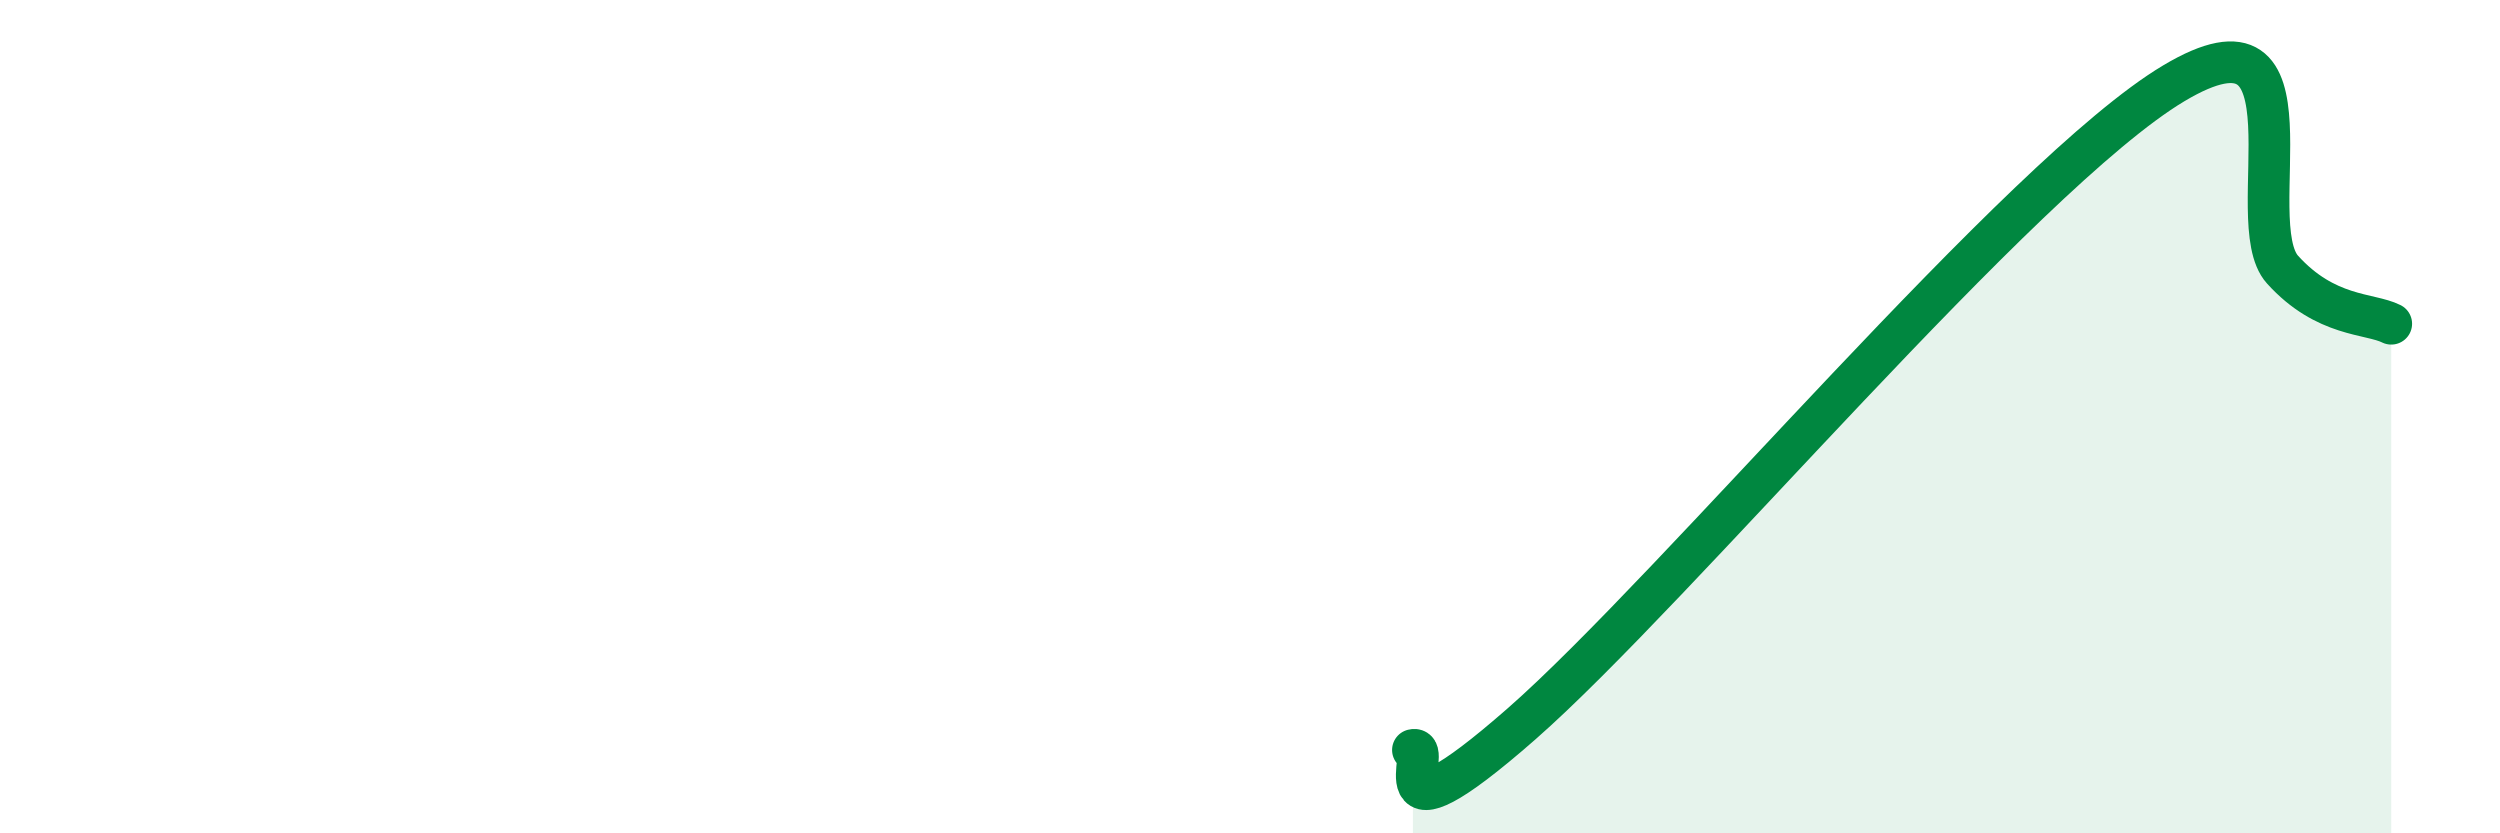
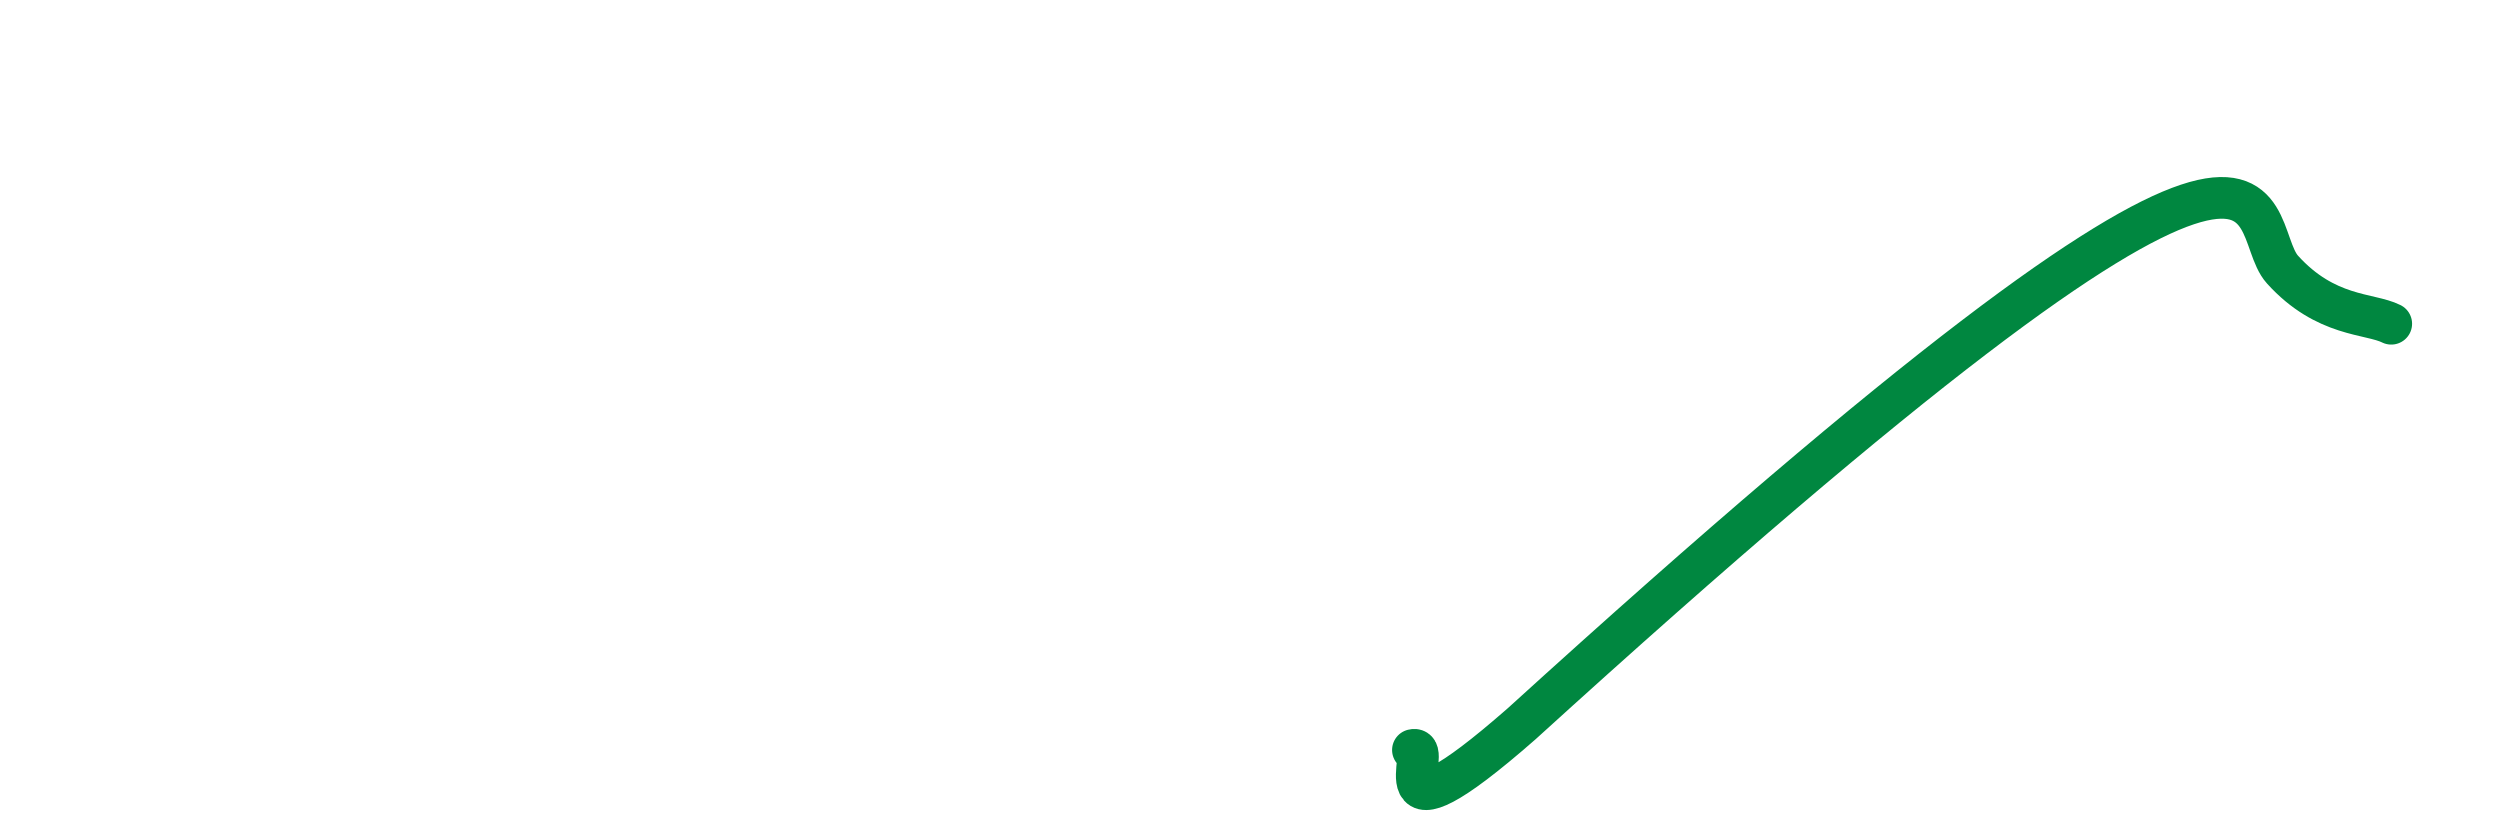
<svg xmlns="http://www.w3.org/2000/svg" width="60" height="20" viewBox="0 0 60 20">
-   <path d="M 33.91,18 C 34.43,17.87 32.87,20.57 36.52,17.37 C 40.17,14.17 48.52,4.18 52.17,2 C 55.82,-0.18 53.74,5.32 54.78,6.47 C 55.82,7.62 56.87,7.51 57.39,7.77L57.39 20L33.91 20Z" fill="#008740" opacity="0.1" stroke-linecap="round" stroke-linejoin="round" />
-   <path d="M 33.91,18 C 34.43,17.87 32.87,20.57 36.52,17.37 C 40.17,14.17 48.52,4.18 52.17,2 C 55.82,-0.18 53.74,5.32 54.78,6.47 C 55.82,7.62 56.87,7.51 57.39,7.77" stroke="#008740" stroke-width="1" fill="none" stroke-linecap="round" stroke-linejoin="round" />
+   <path d="M 33.91,18 C 34.43,17.87 32.87,20.57 36.52,17.37 C 55.82,-0.18 53.74,5.32 54.78,6.47 C 55.82,7.62 56.87,7.51 57.39,7.77" stroke="#008740" stroke-width="1" fill="none" stroke-linecap="round" stroke-linejoin="round" />
</svg>